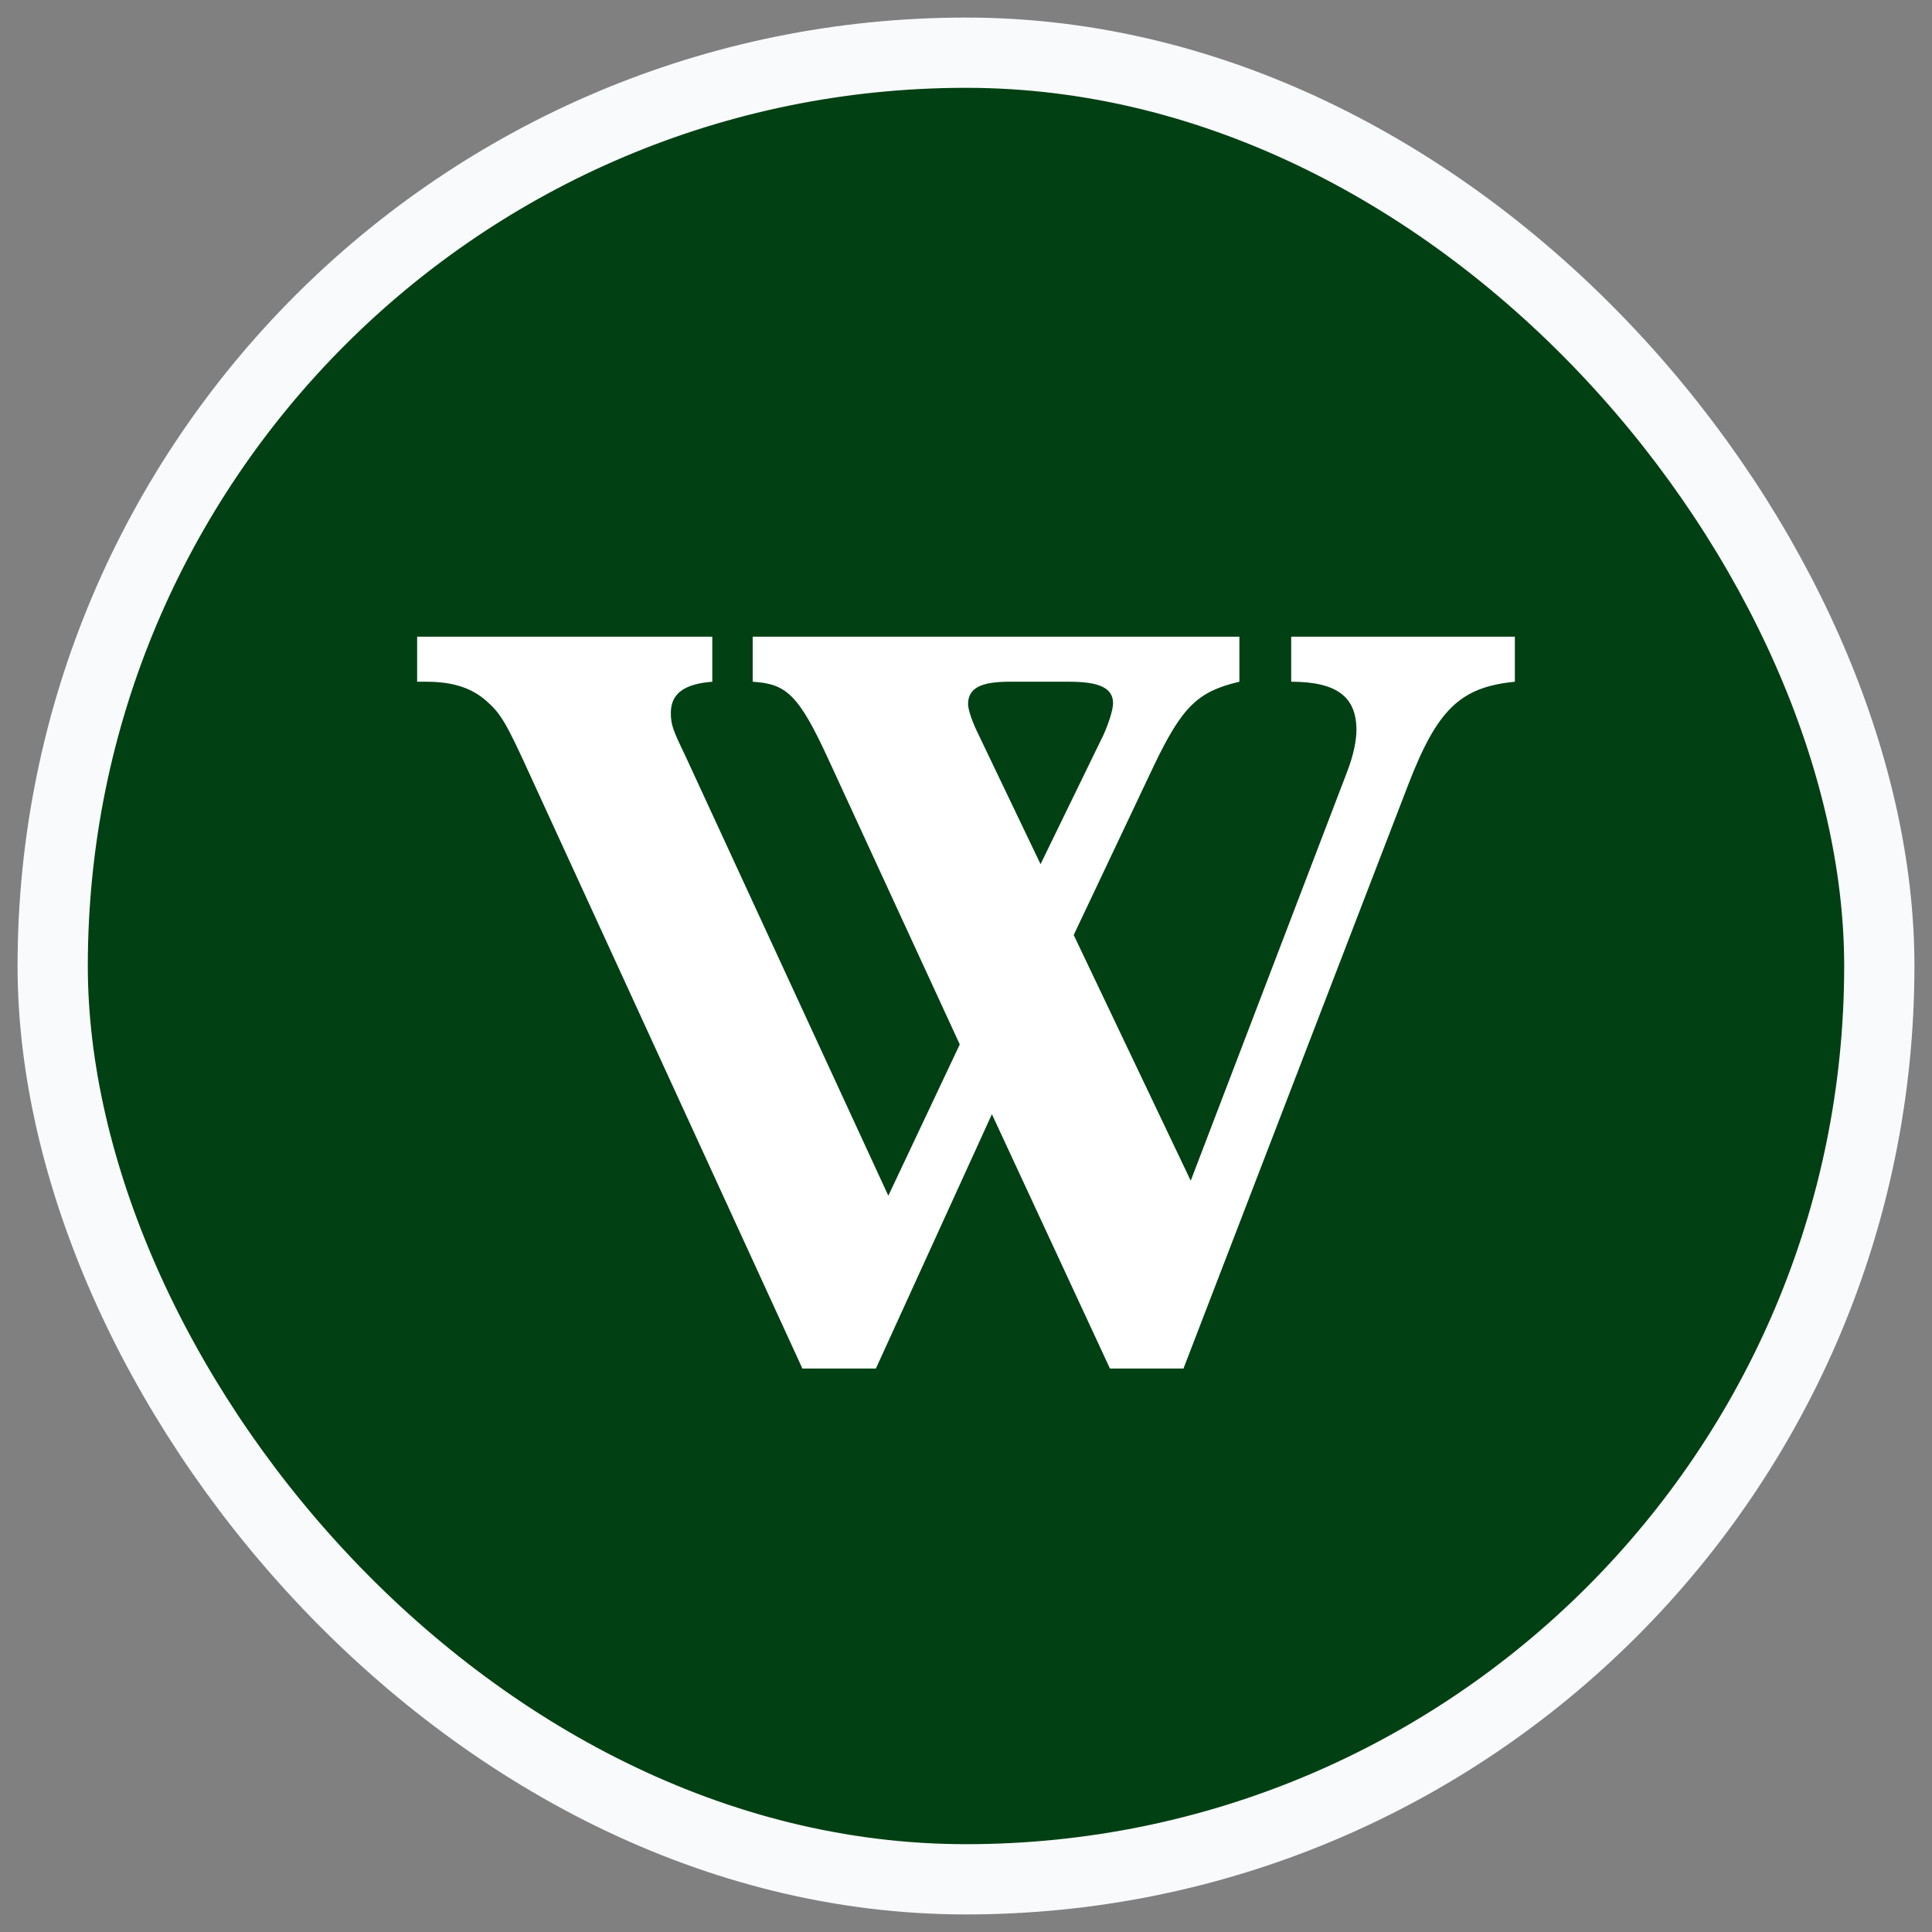
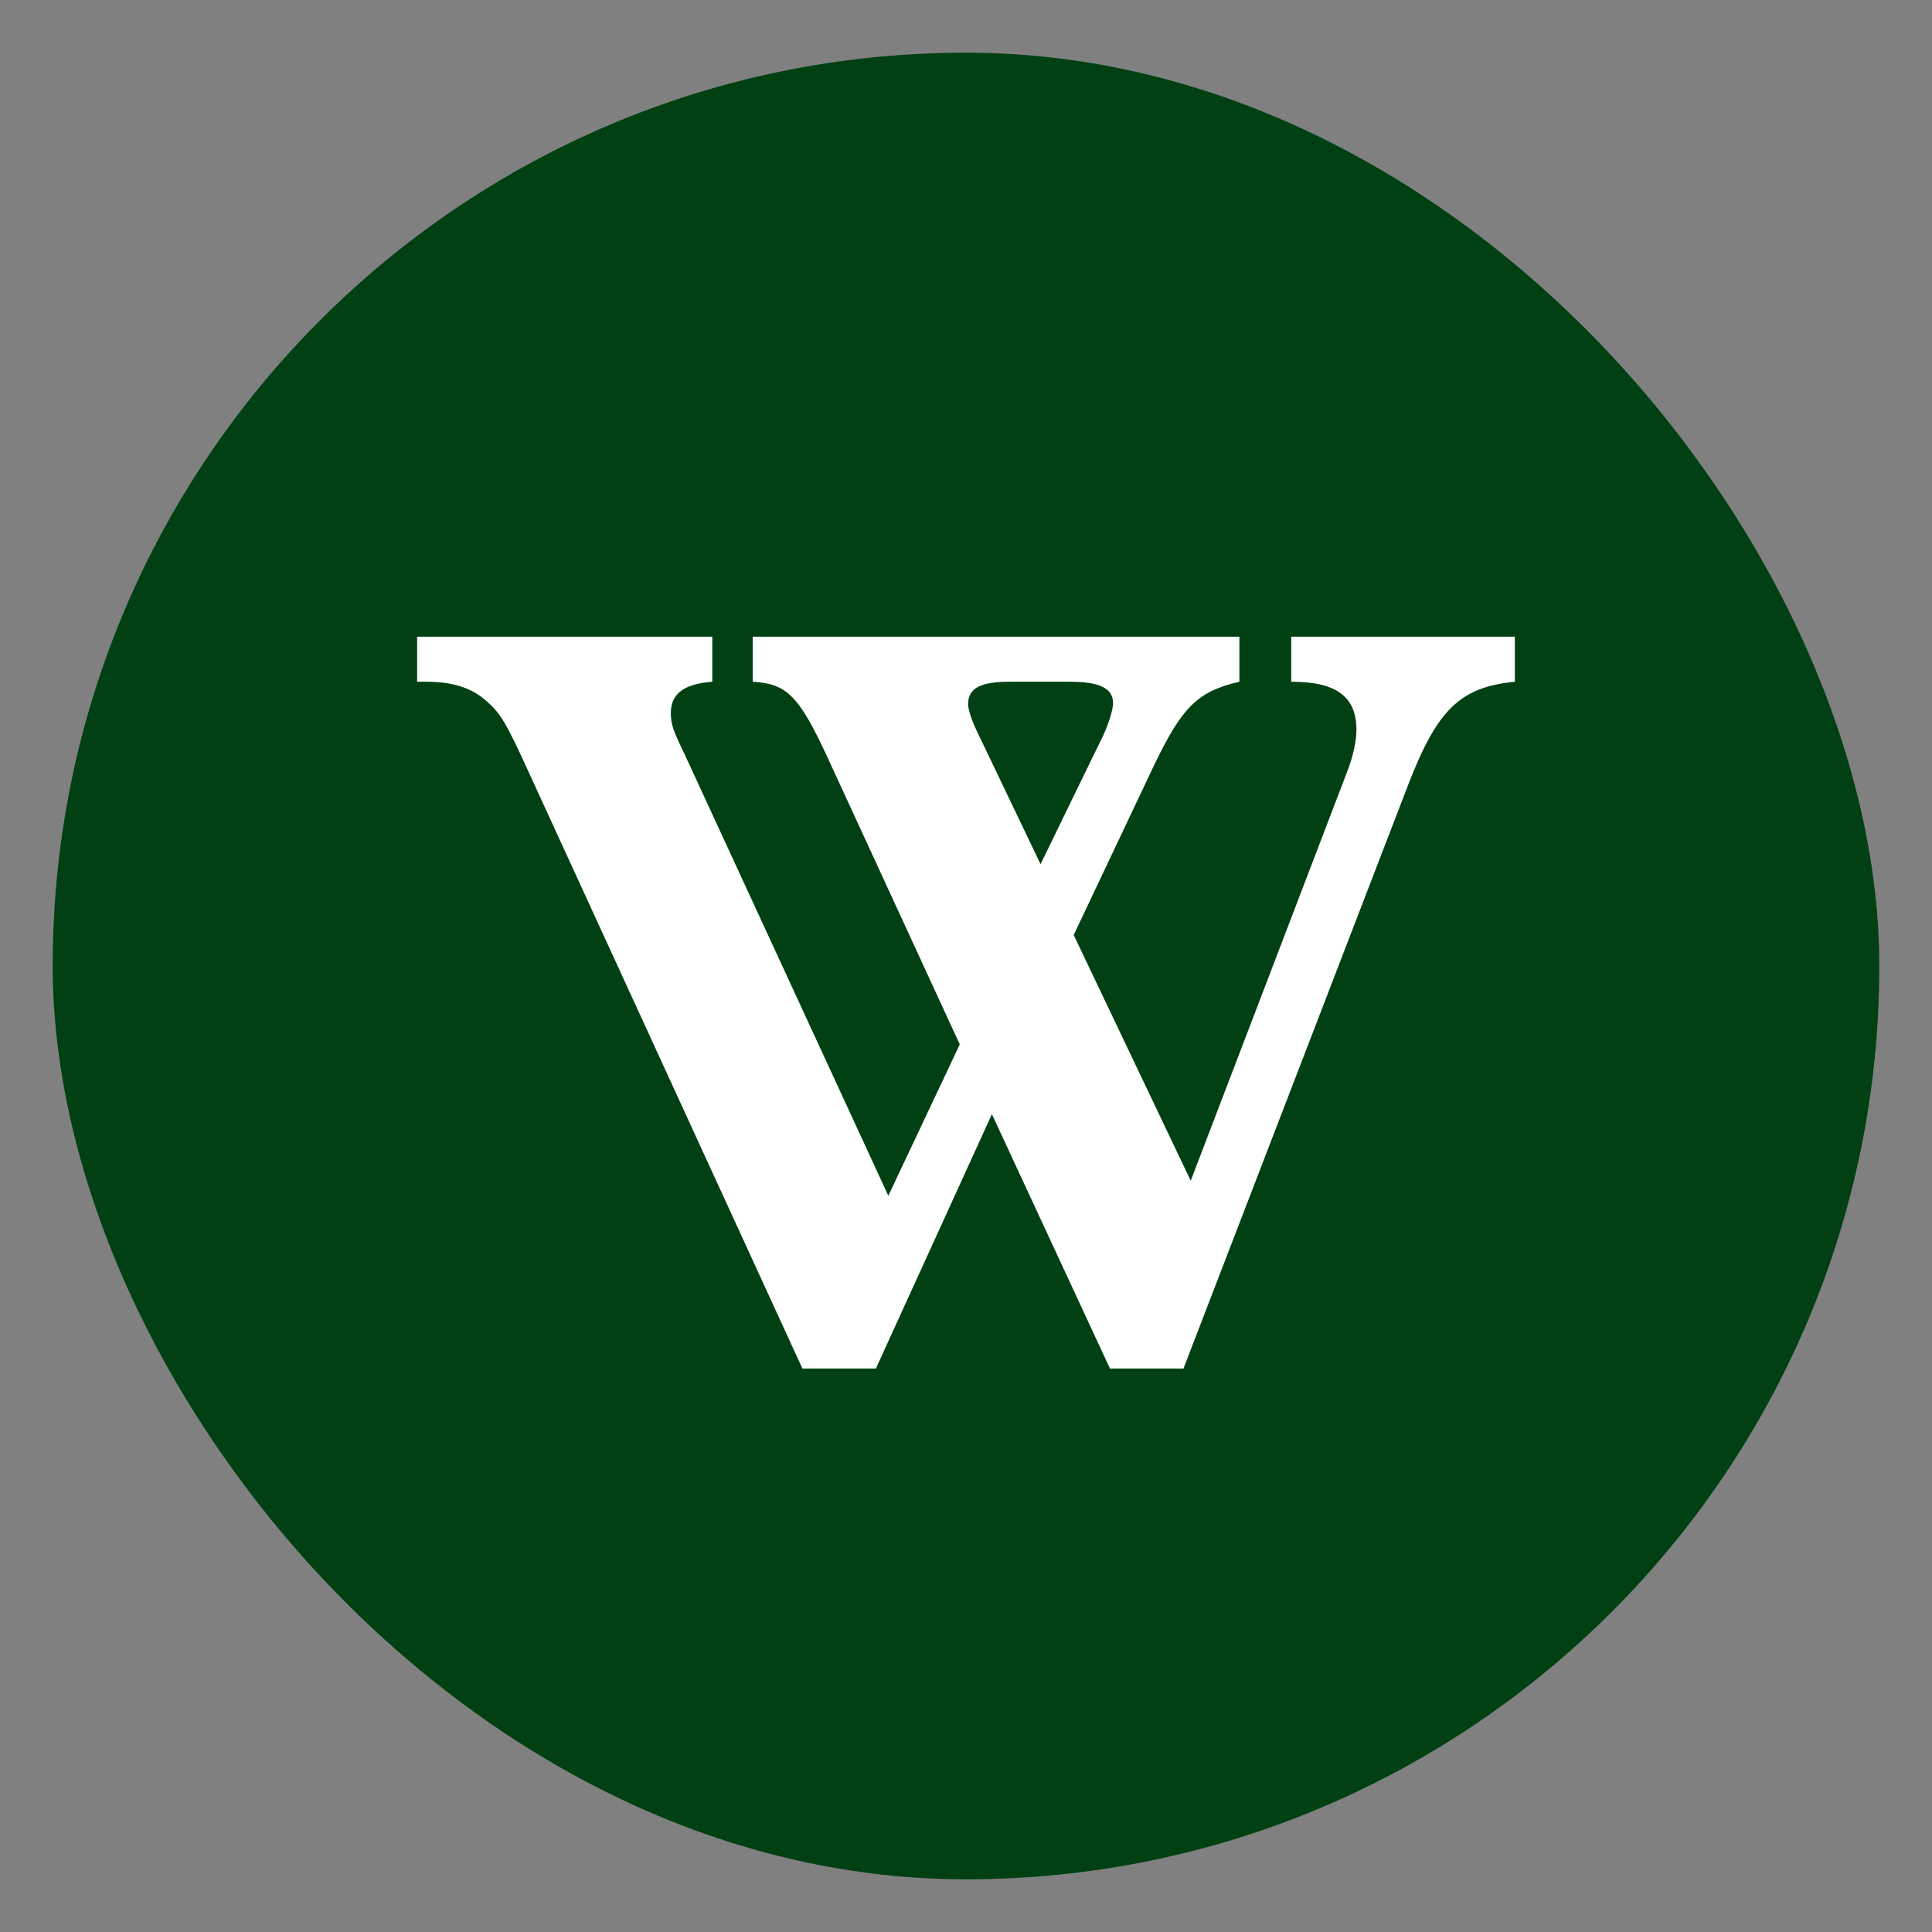
<svg xmlns="http://www.w3.org/2000/svg" width="44" height="44" viewBox="0 0 44 44" fill="none">
  <rect x="0" y="0" width="44" height="44" fill="#808080" stroke="none" />
  <rect x="1.2" y="1.2" width="41.6" height="41.6" rx="20.8" fill="#004013" />
-   <rect x="1.2" y="1.2" width="41.6" height="41.6" rx="20.8" stroke="#F9FAFB" stroke-width="1.6" />
  <path d="M18.274 31.167L12.094 17.701C11.528 16.455 11.41 16.259 11.08 15.966C10.75 15.673 10.325 15.526 9.712 15.526H9.5V14.5H16.222V15.526C15.585 15.575 15.278 15.795 15.278 16.235C15.278 16.504 15.325 16.626 15.608 17.213L20.231 27.232L21.858 23.786L18.863 17.286C18.179 15.795 17.896 15.575 17.142 15.526V14.5H28.226V15.526C27.283 15.746 26.929 16.088 26.293 17.408L24.453 21.294L27.118 26.89L30.679 17.579C30.821 17.213 30.892 16.87 30.892 16.626C30.892 15.868 30.443 15.526 29.406 15.526V14.5H34.5V15.526C33.25 15.649 32.731 16.162 32.071 17.872L26.953 31.167H25.278L22.59 25.375L19.948 31.167H18.274ZM23.698 19.681L25.137 16.724C25.255 16.455 25.349 16.162 25.349 16.015C25.349 15.673 25.043 15.526 24.358 15.526H22.991C22.33 15.526 22.047 15.673 22.047 16.04C22.047 16.113 22.094 16.333 22.259 16.675L23.698 19.681Z" fill="white" />
</svg>